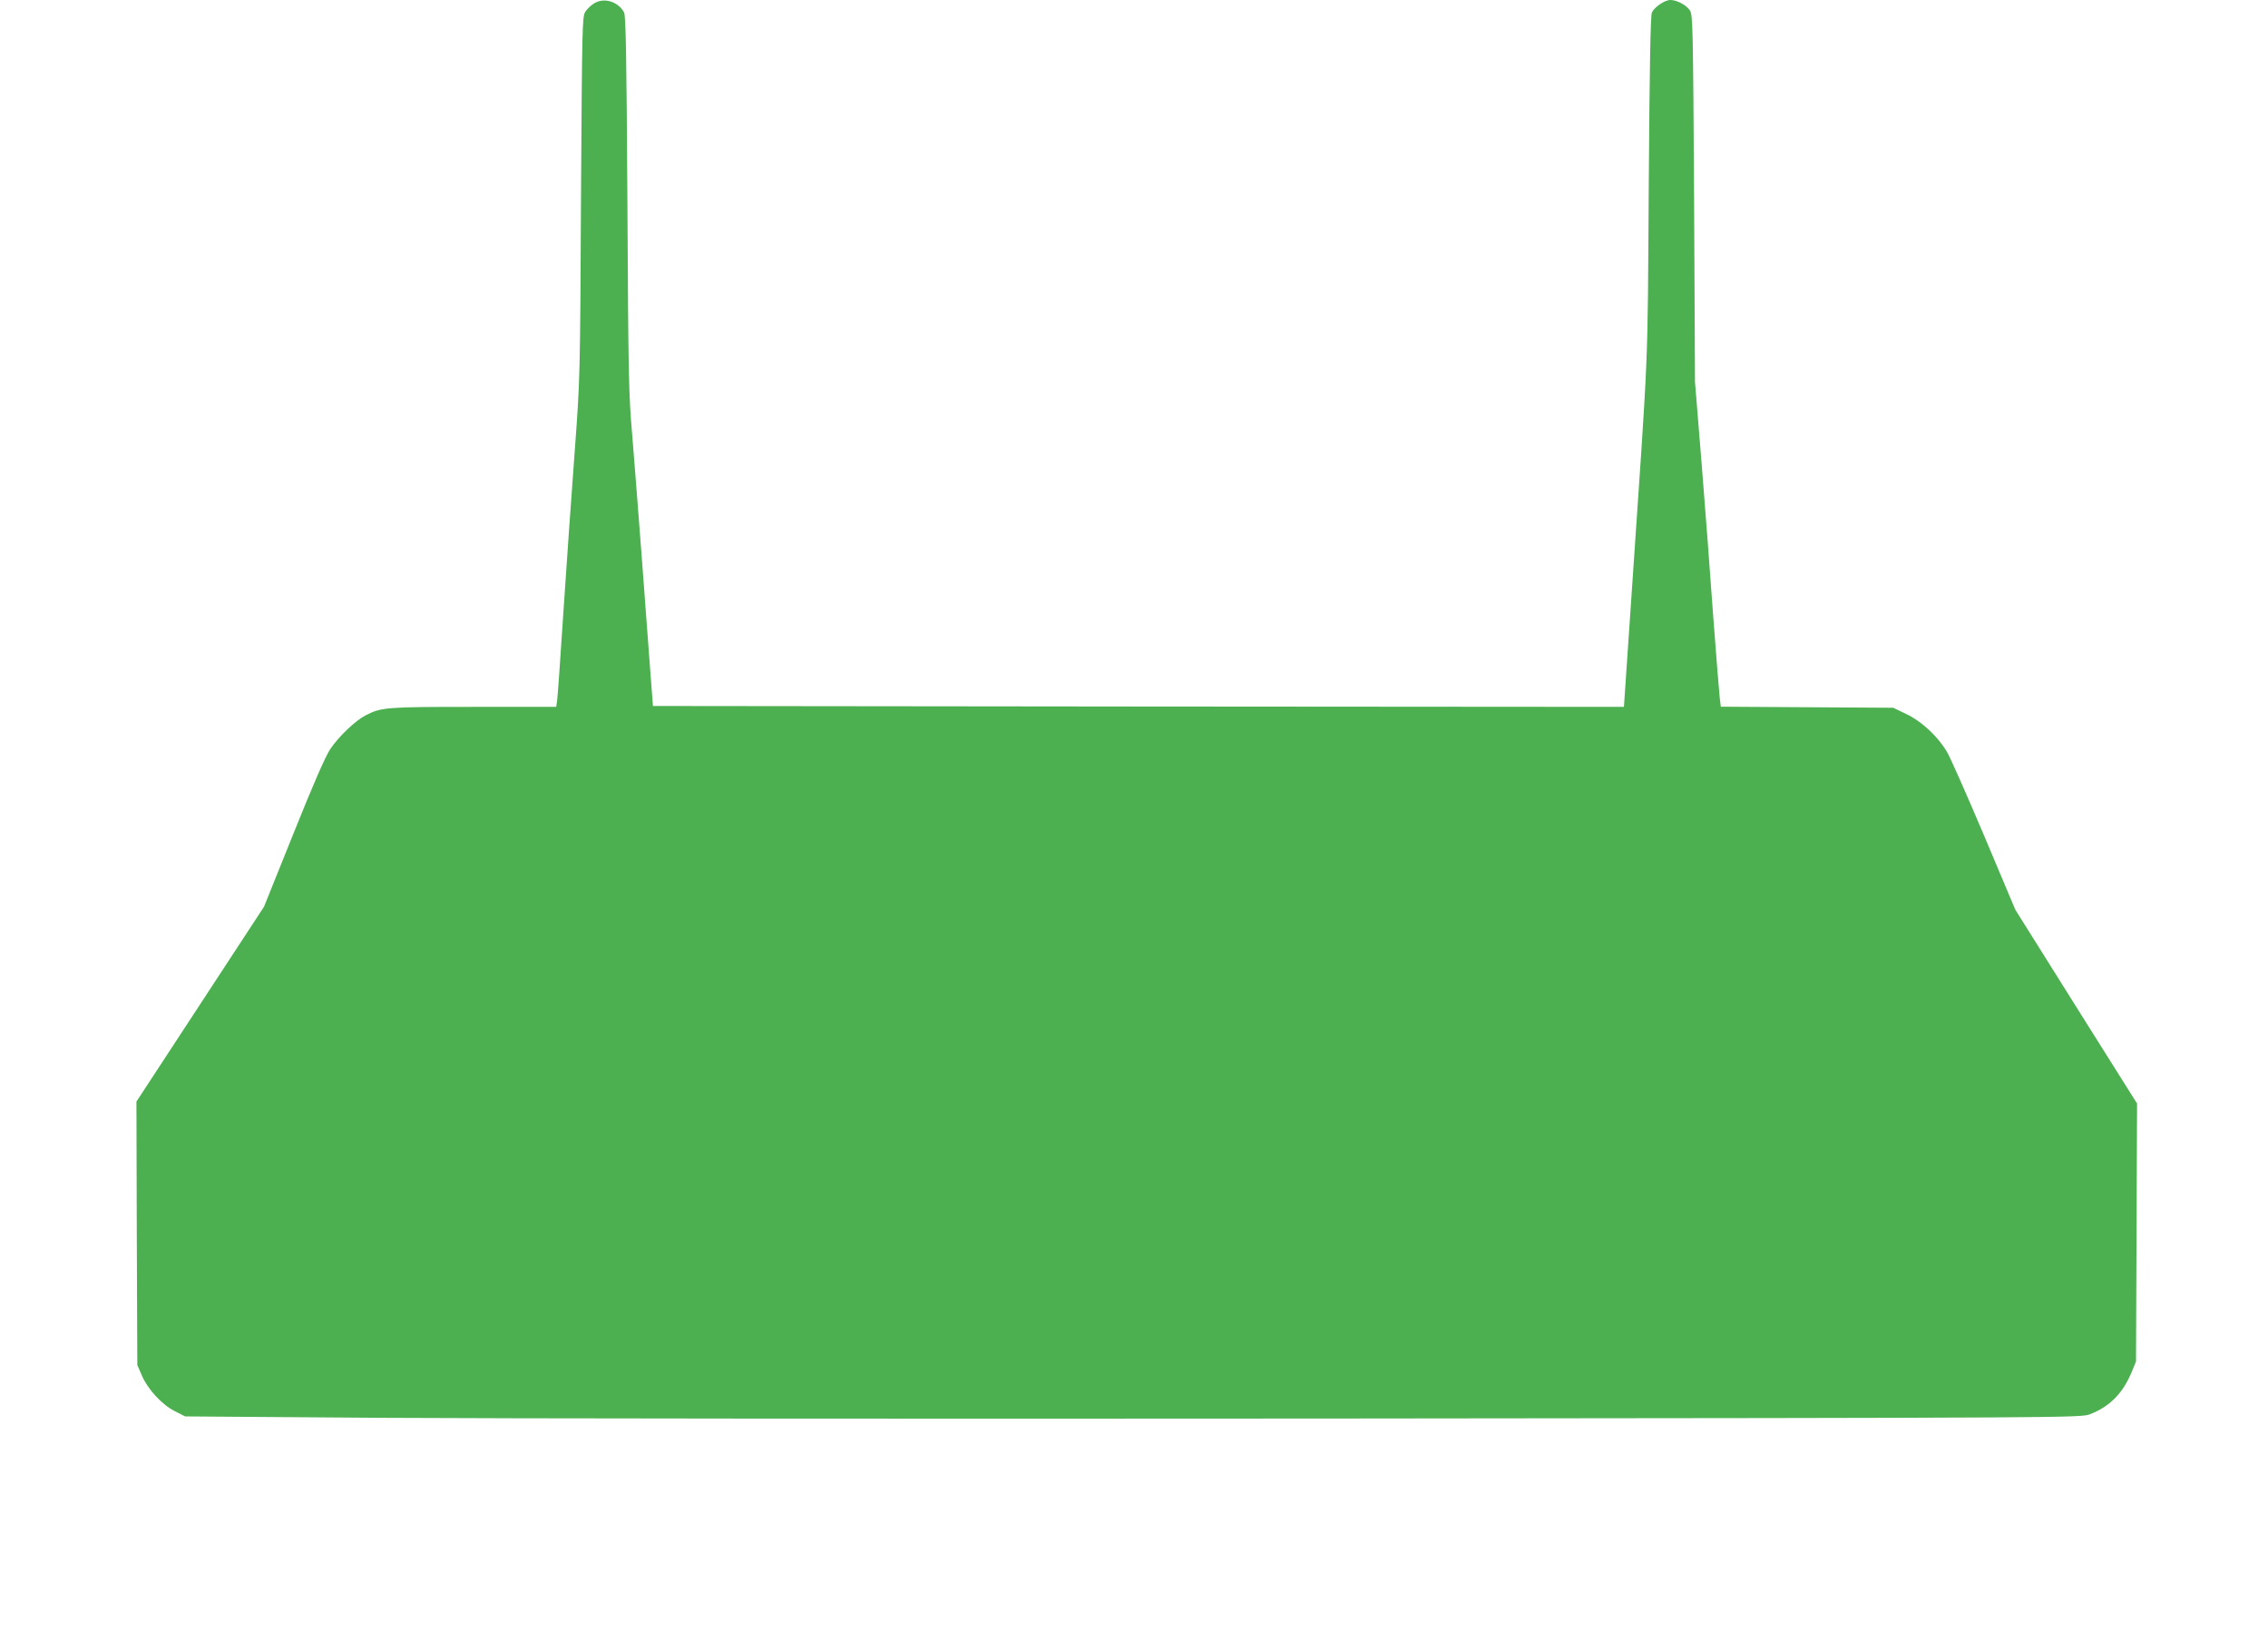
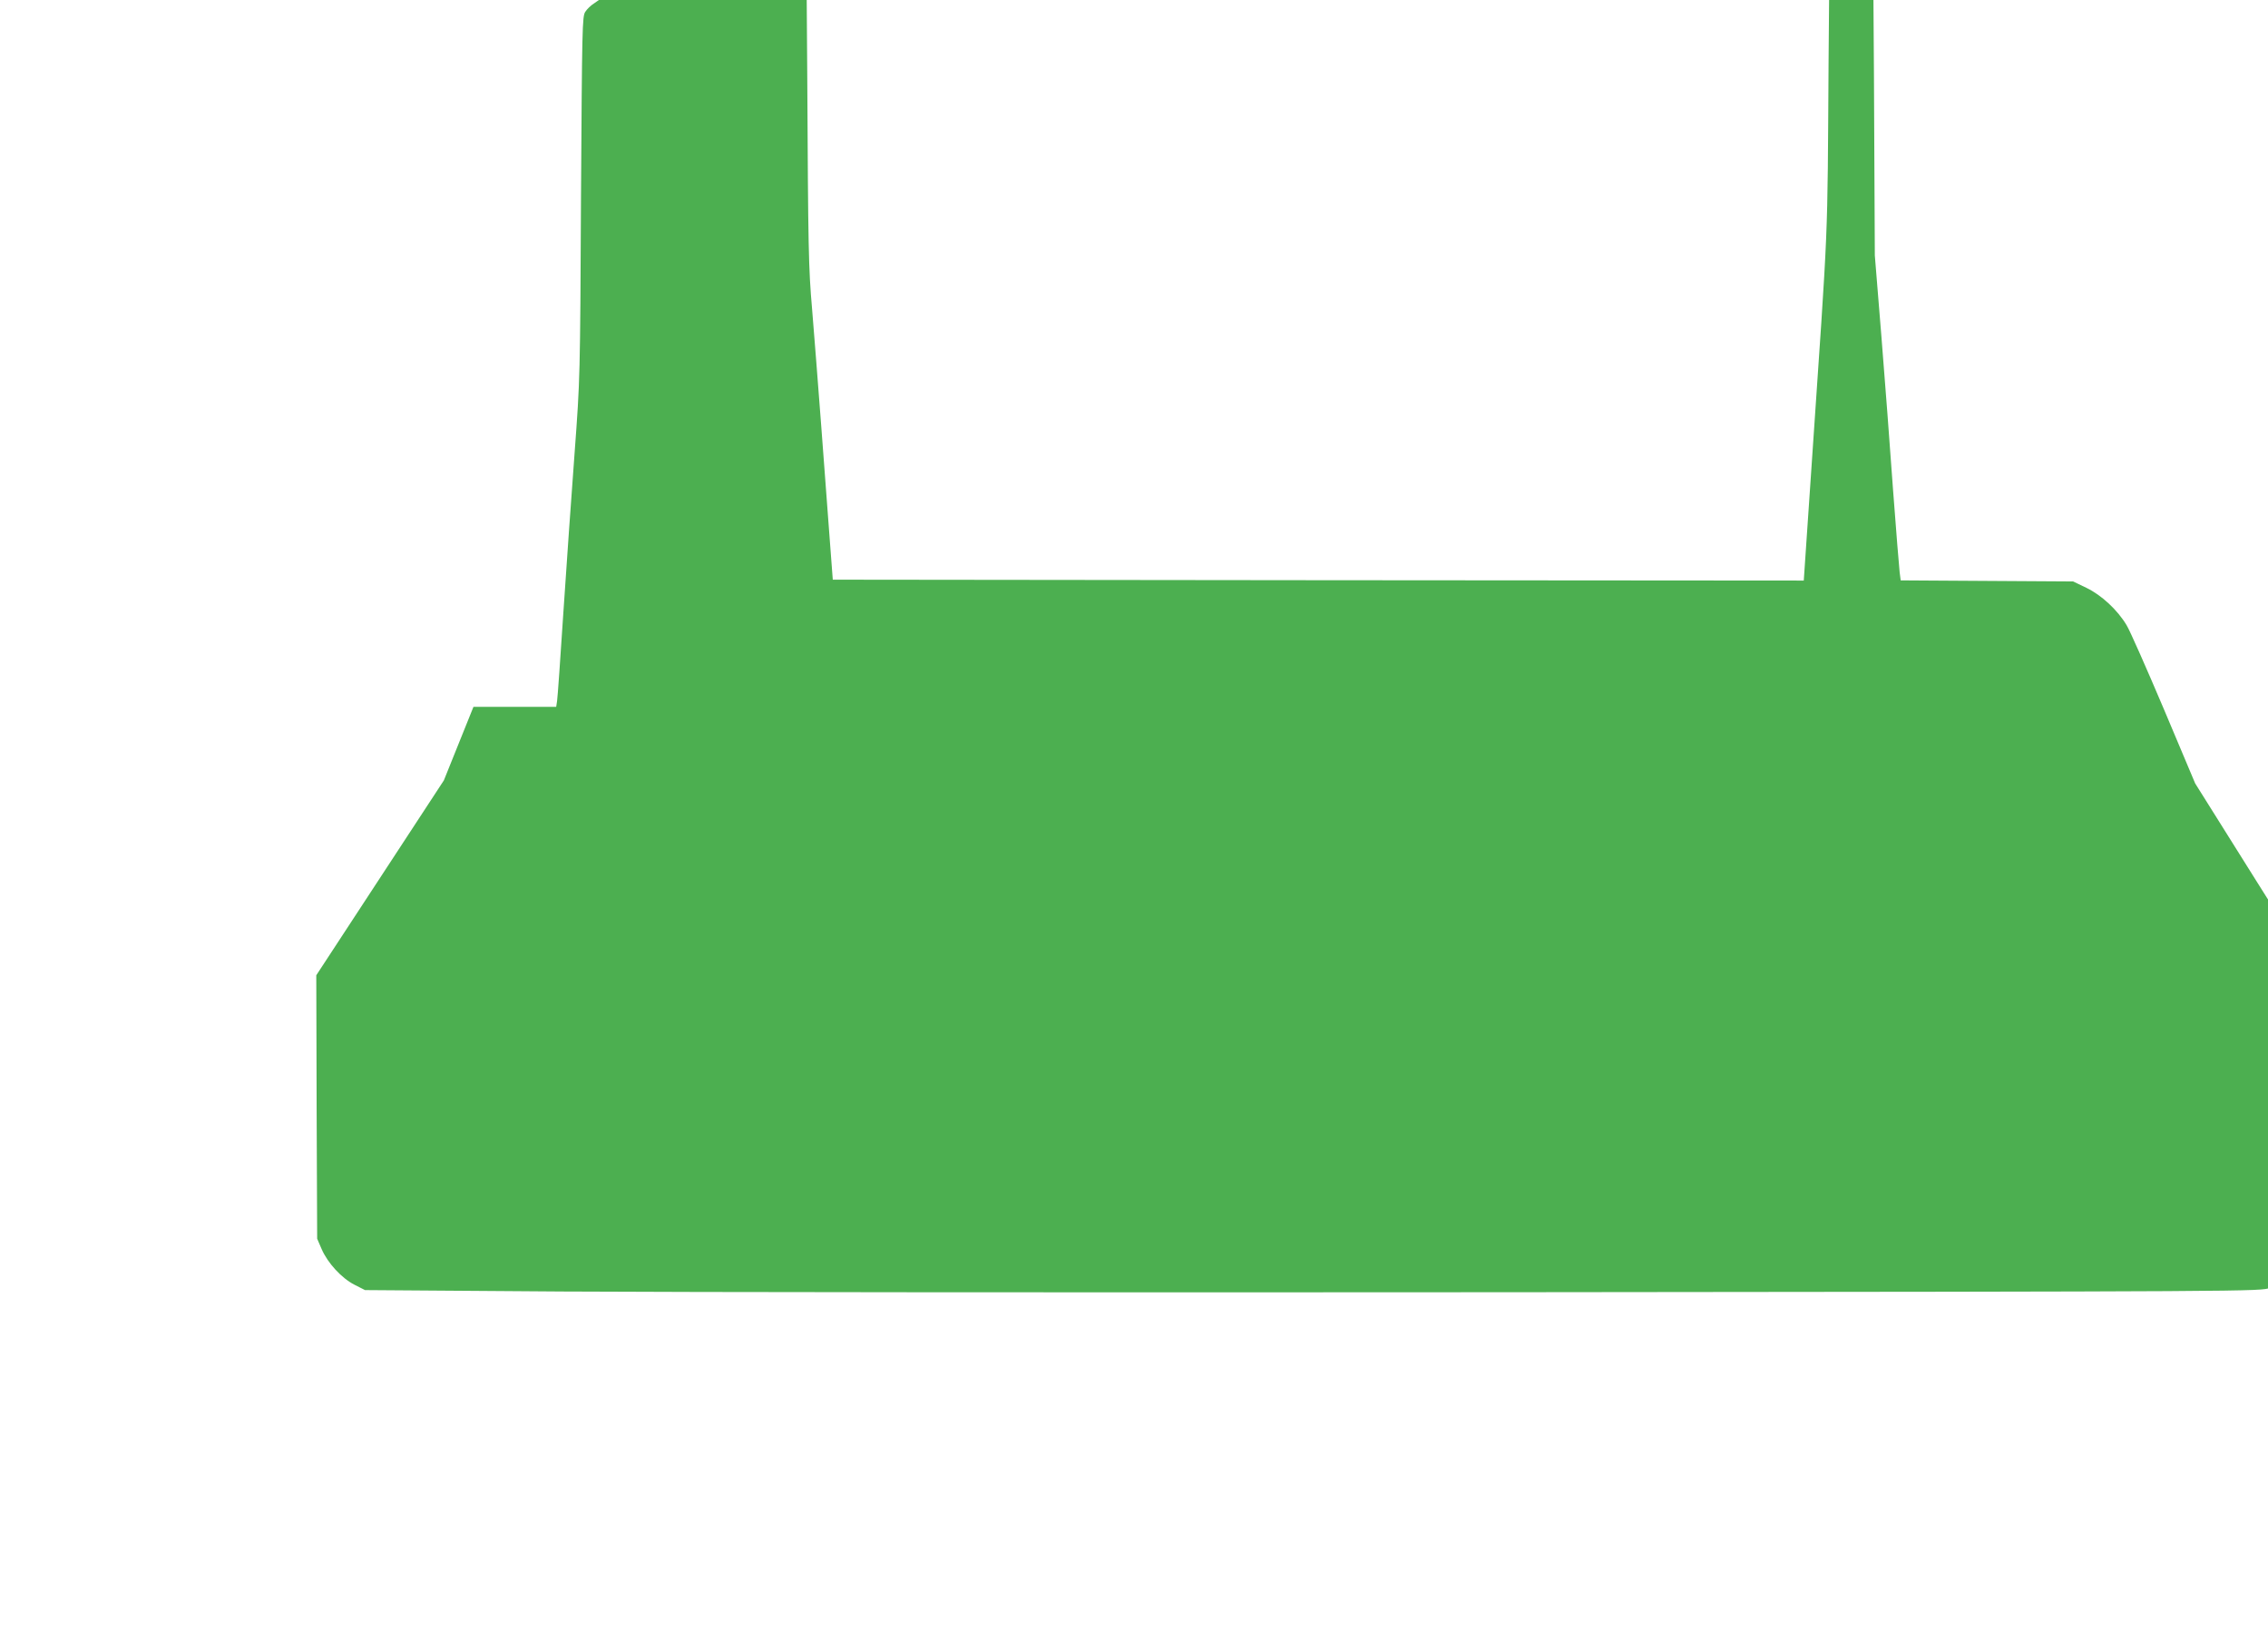
<svg xmlns="http://www.w3.org/2000/svg" version="1.0" width="1280pt" height="920pt" viewBox="0 0 1280 920" preserveAspectRatio="xMidYMid meet">
  <g transform="translate(0,920) scale(0.1,-0.1)" fill="#4caf50" stroke="none">
-     <path d="M3353 9181 c-18 -11 -40 -32 -50 -48 -17 -26 -18 -86 -24 -1048 -5 -1018 -5 -1021 -36 -1440 -17 -231 -46 -634 -63 -895 -17 -261 -33 -490 -36 -507 l-5 -33 -467 0 c-494 0 -519 -2 -609 -48 -58 -30 -152 -120 -199 -190 -26 -38 -99 -205 -207 -475 l-167 -415 -360 -550 -360 -550 2 -744 3 -743 25 -58 c34 -79 113 -165 186 -202 l59 -30 1115 -8 c613 -4 3021 -6 5350 -4 4227 4 4235 4 4287 25 111 43 186 120 235 241 l23 56 3 728 3 728 -344 547 -343 547 -177 420 c-98 231 -192 444 -210 473 -52 87 -142 170 -227 211 l-75 36 -487 3 -486 3 -6 47 c-3 26 -20 234 -37 462 -16 228 -46 620 -66 870 l-37 455 -5 1035 c-6 977 -7 1036 -24 1062 -21 30 -73 58 -110 58 -31 0 -89 -39 -104 -70 -8 -18 -13 -288 -18 -990 -7 -1061 2 -847 -97 -2298 l-43 -632 -2740 2 -2740 3 -17 225 c-9 124 -31 412 -48 640 -17 228 -41 528 -52 665 -20 228 -22 341 -27 1305 -5 845 -9 1060 -19 1080 -33 61 -113 86 -169 51z" />
+     <path d="M3353 9181 c-18 -11 -40 -32 -50 -48 -17 -26 -18 -86 -24 -1048 -5 -1018 -5 -1021 -36 -1440 -17 -231 -46 -634 -63 -895 -17 -261 -33 -490 -36 -507 l-5 -33 -467 0 l-167 -415 -360 -550 -360 -550 2 -744 3 -743 25 -58 c34 -79 113 -165 186 -202 l59 -30 1115 -8 c613 -4 3021 -6 5350 -4 4227 4 4235 4 4287 25 111 43 186 120 235 241 l23 56 3 728 3 728 -344 547 -343 547 -177 420 c-98 231 -192 444 -210 473 -52 87 -142 170 -227 211 l-75 36 -487 3 -486 3 -6 47 c-3 26 -20 234 -37 462 -16 228 -46 620 -66 870 l-37 455 -5 1035 c-6 977 -7 1036 -24 1062 -21 30 -73 58 -110 58 -31 0 -89 -39 -104 -70 -8 -18 -13 -288 -18 -990 -7 -1061 2 -847 -97 -2298 l-43 -632 -2740 2 -2740 3 -17 225 c-9 124 -31 412 -48 640 -17 228 -41 528 -52 665 -20 228 -22 341 -27 1305 -5 845 -9 1060 -19 1080 -33 61 -113 86 -169 51z" />
  </g>
</svg>